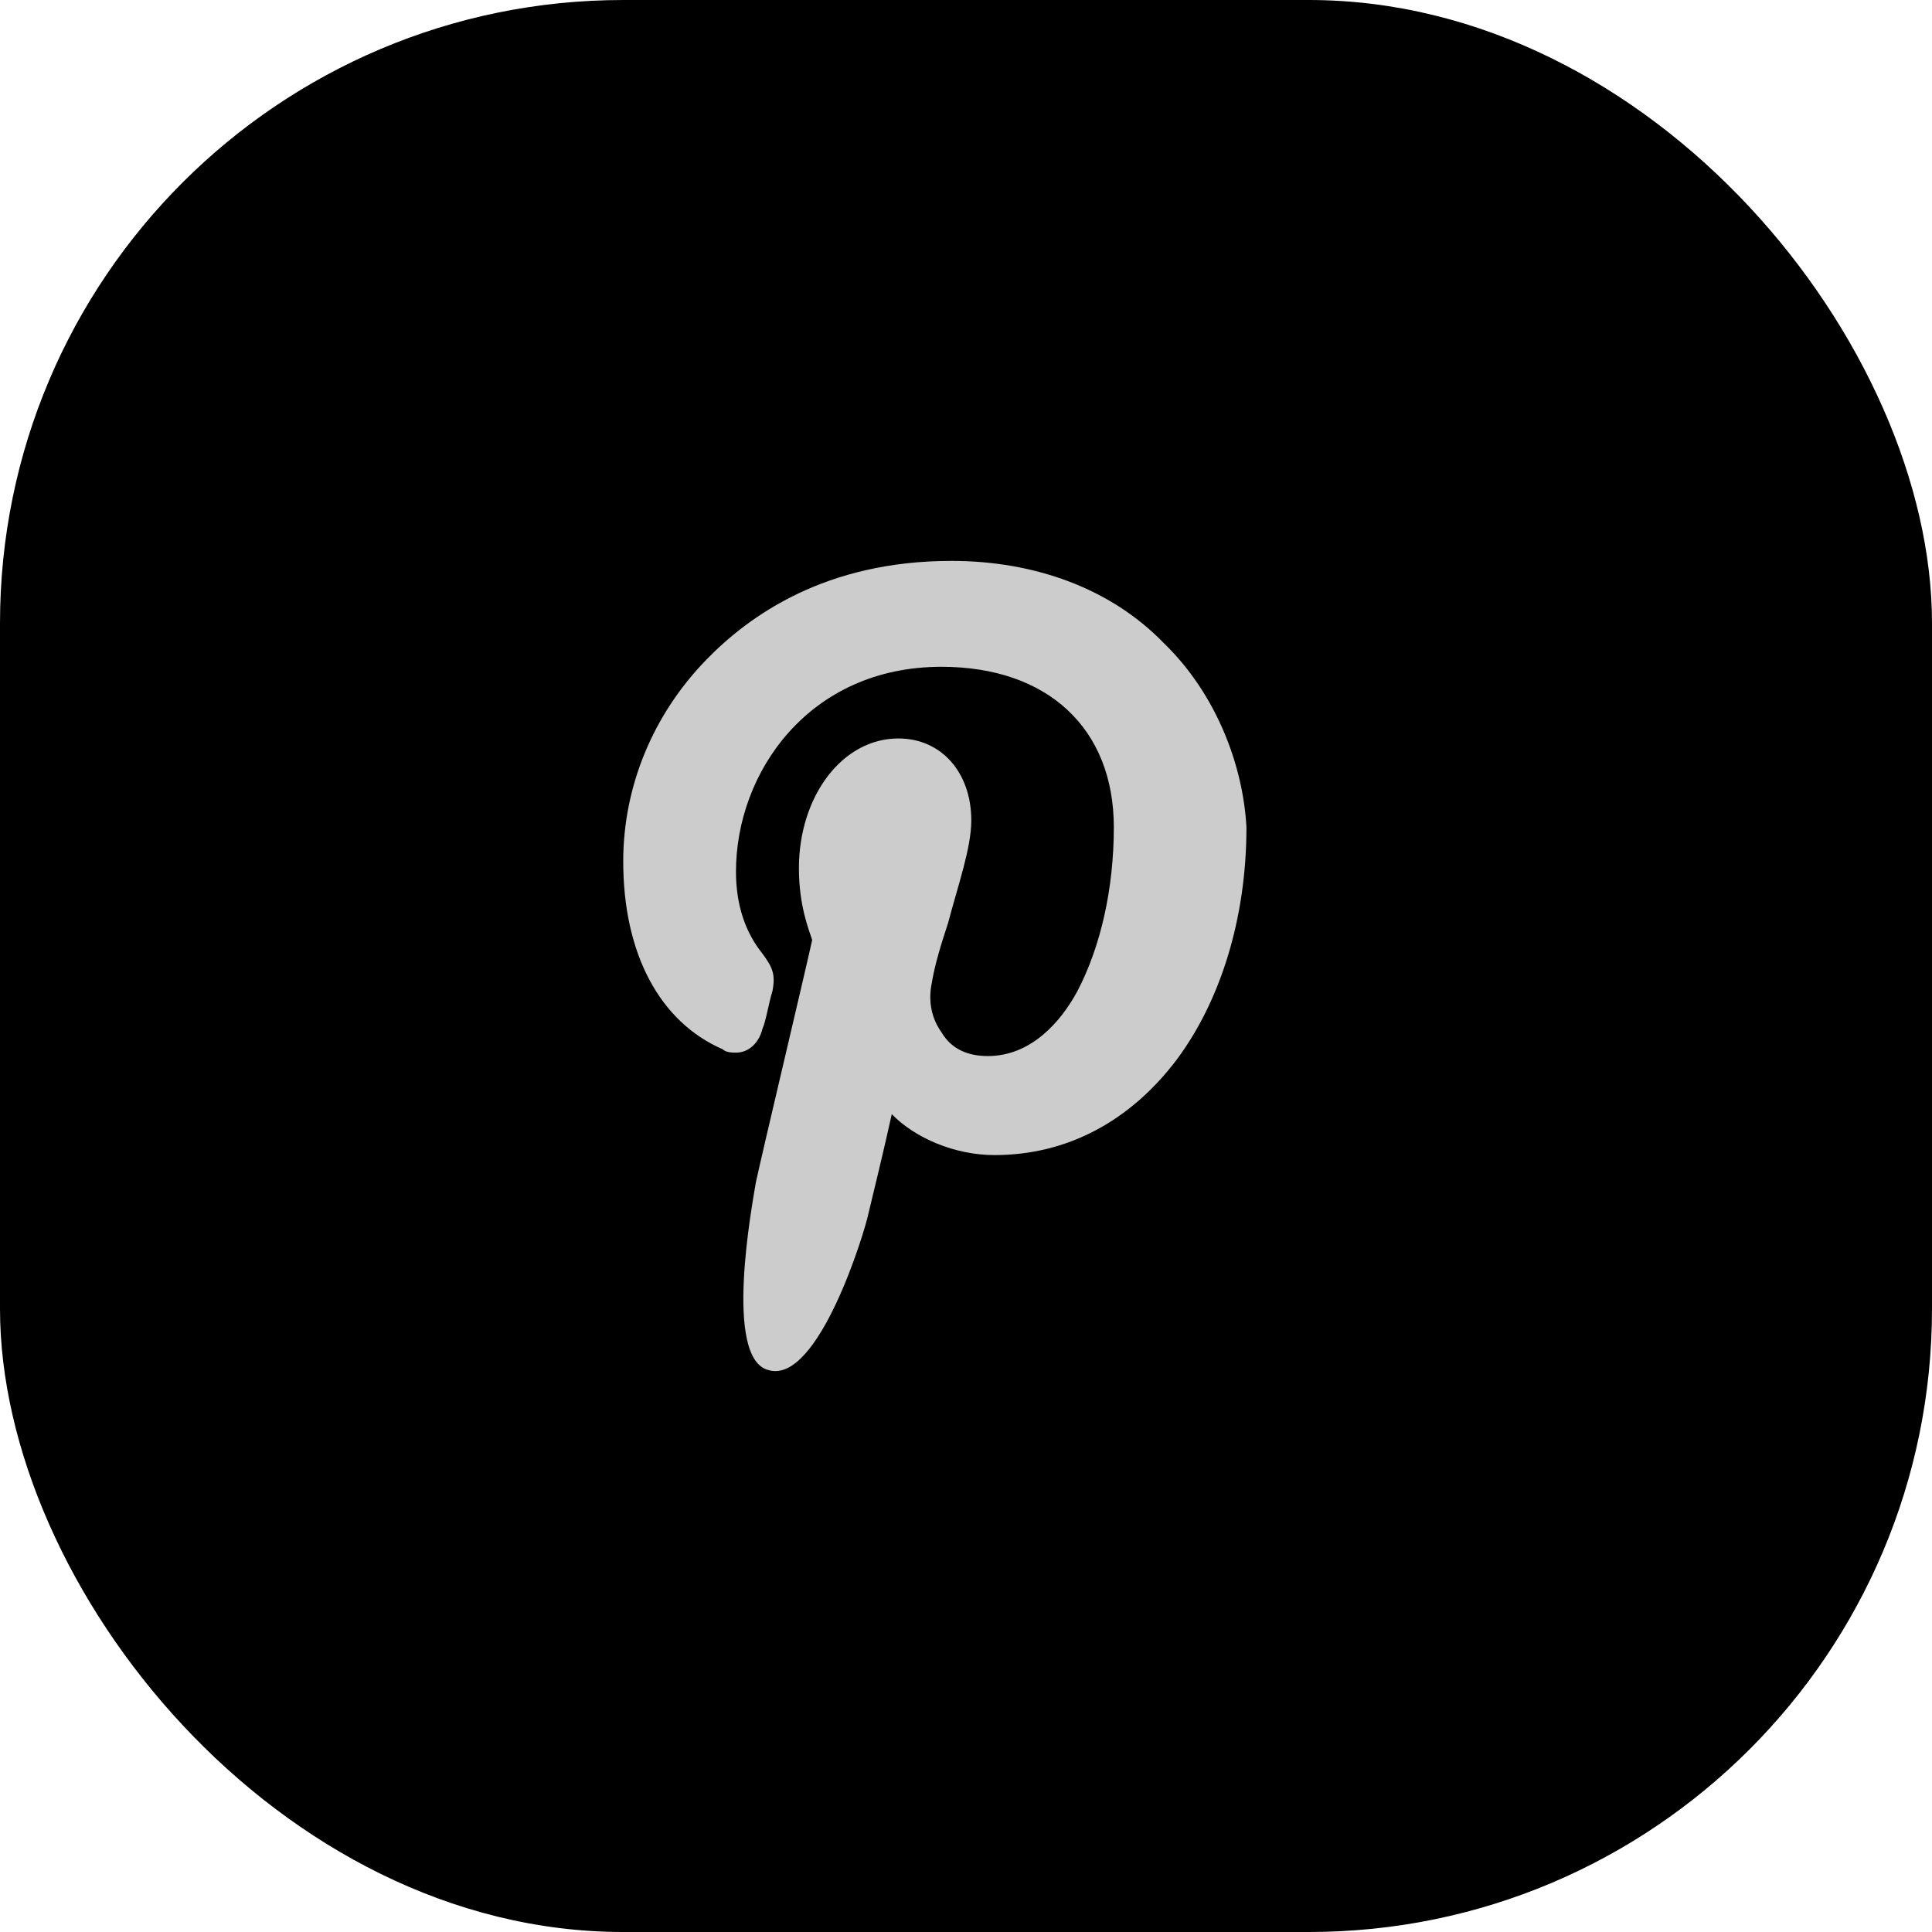
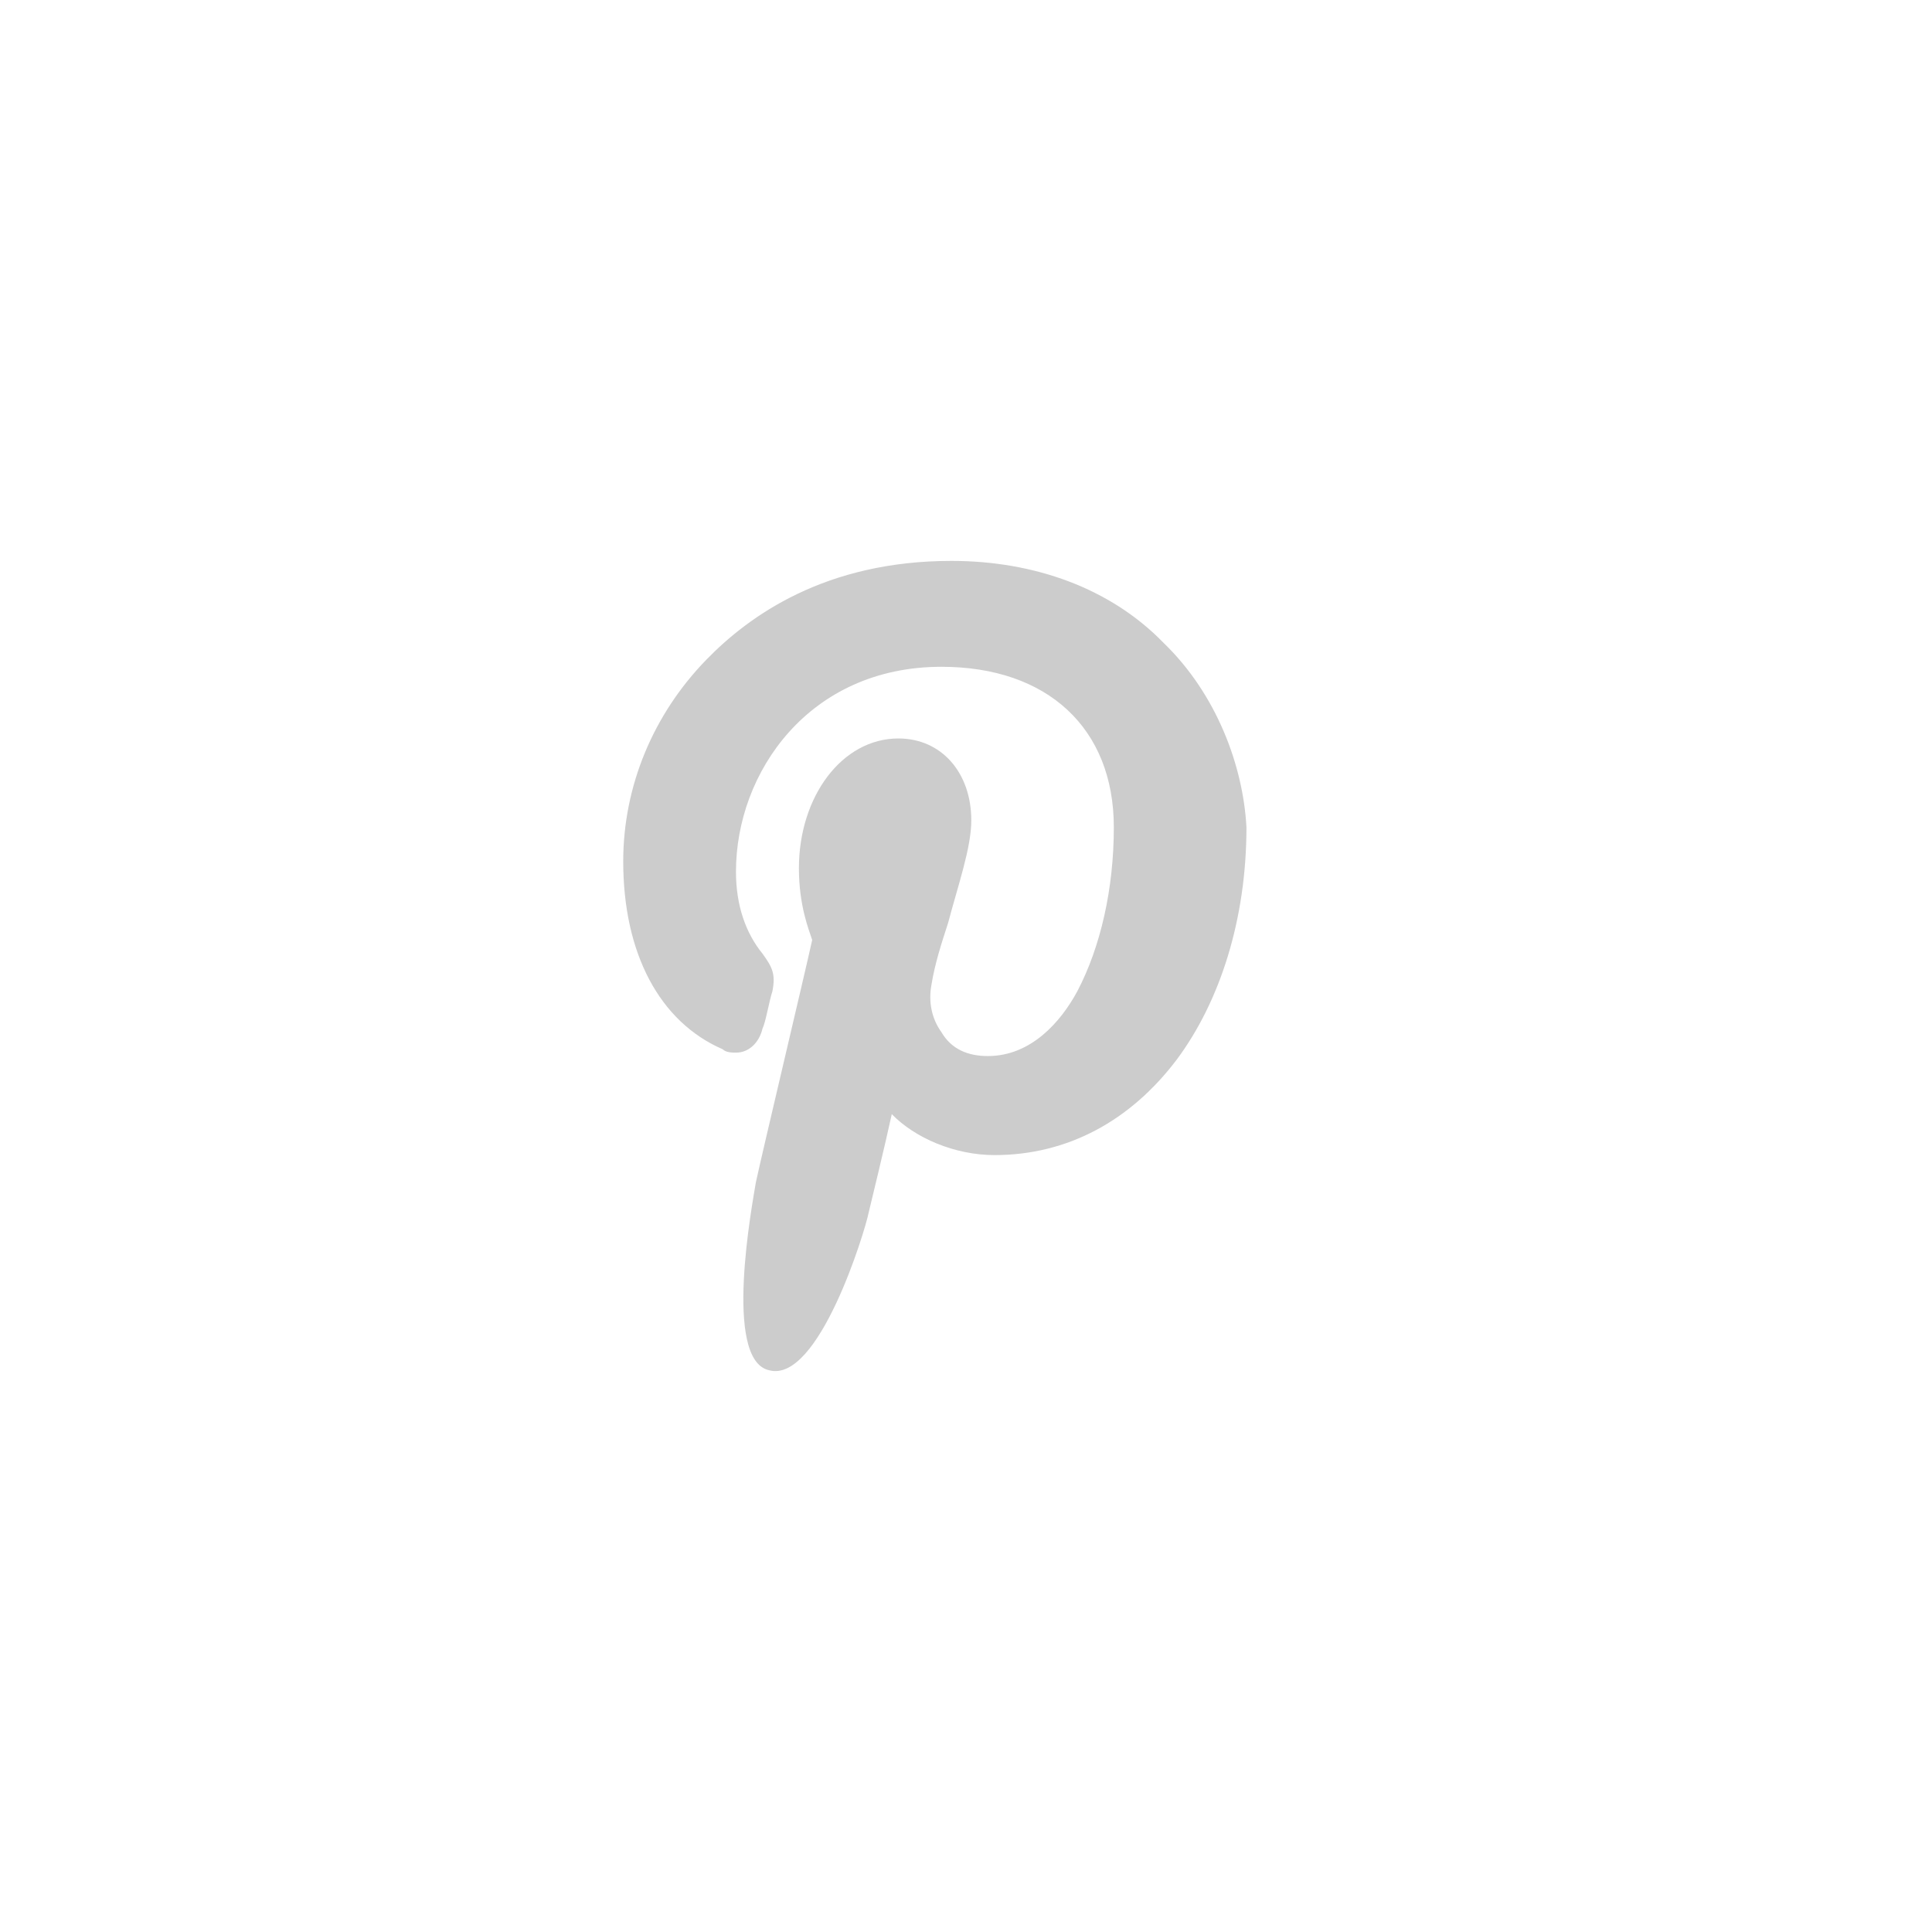
<svg xmlns="http://www.w3.org/2000/svg" width="31" height="31" viewBox="0 0 31 31" fill="none">
-   <rect width="31" height="31" rx="10" fill="black" />
  <path d="M18.67 10.315C17.819 9.438 16.596 9 15.266 9C13.245 9 12.021 9.877 11.33 10.589C10.479 11.466 10 12.616 10 13.822C10 15.301 10.585 16.397 11.596 16.836C11.649 16.89 11.755 16.89 11.809 16.89C12.021 16.89 12.181 16.726 12.234 16.507C12.287 16.397 12.34 16.069 12.394 15.904C12.447 15.63 12.394 15.521 12.234 15.301C11.968 14.973 11.809 14.534 11.809 13.986C11.809 12.397 12.979 10.699 15.106 10.699C16.808 10.699 17.872 11.685 17.872 13.274C17.872 14.26 17.66 15.192 17.287 15.904C17.021 16.397 16.543 16.945 15.851 16.945C15.532 16.945 15.266 16.836 15.106 16.562C14.947 16.342 14.894 16.069 14.947 15.794C15 15.466 15.106 15.137 15.213 14.808C15.372 14.206 15.585 13.603 15.585 13.164C15.585 12.397 15.106 11.849 14.415 11.849C13.511 11.849 12.819 12.781 12.819 13.931C12.819 14.534 12.979 14.918 13.032 15.082C12.925 15.575 12.234 18.479 12.128 18.973C12.075 19.301 11.596 21.822 12.34 21.986C13.138 22.205 13.883 19.74 13.936 19.466C13.989 19.247 14.202 18.37 14.309 17.877C14.681 18.26 15.319 18.534 15.957 18.534C17.128 18.534 18.138 17.986 18.883 17C19.575 16.069 20 14.753 20 13.274C19.947 12.288 19.521 11.137 18.67 10.315Z" fill="#CCCCCC" />
</svg>